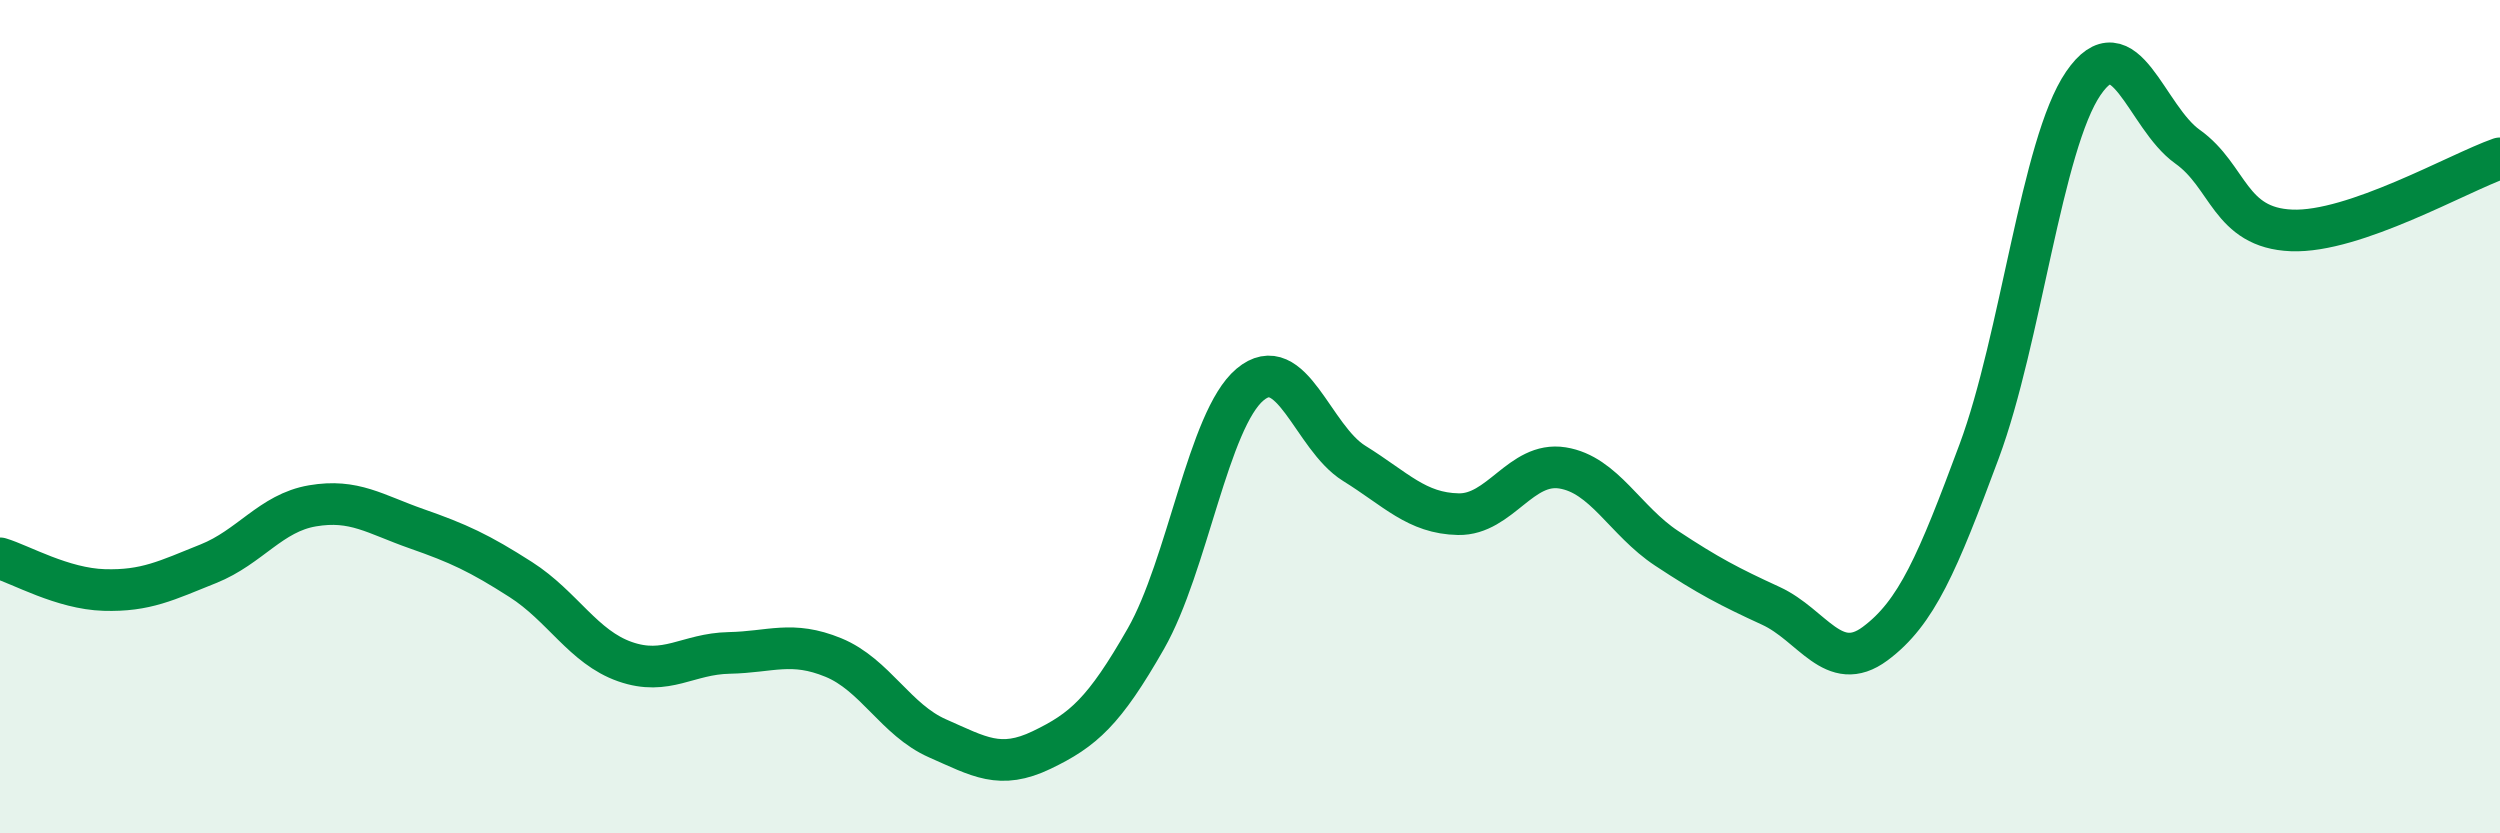
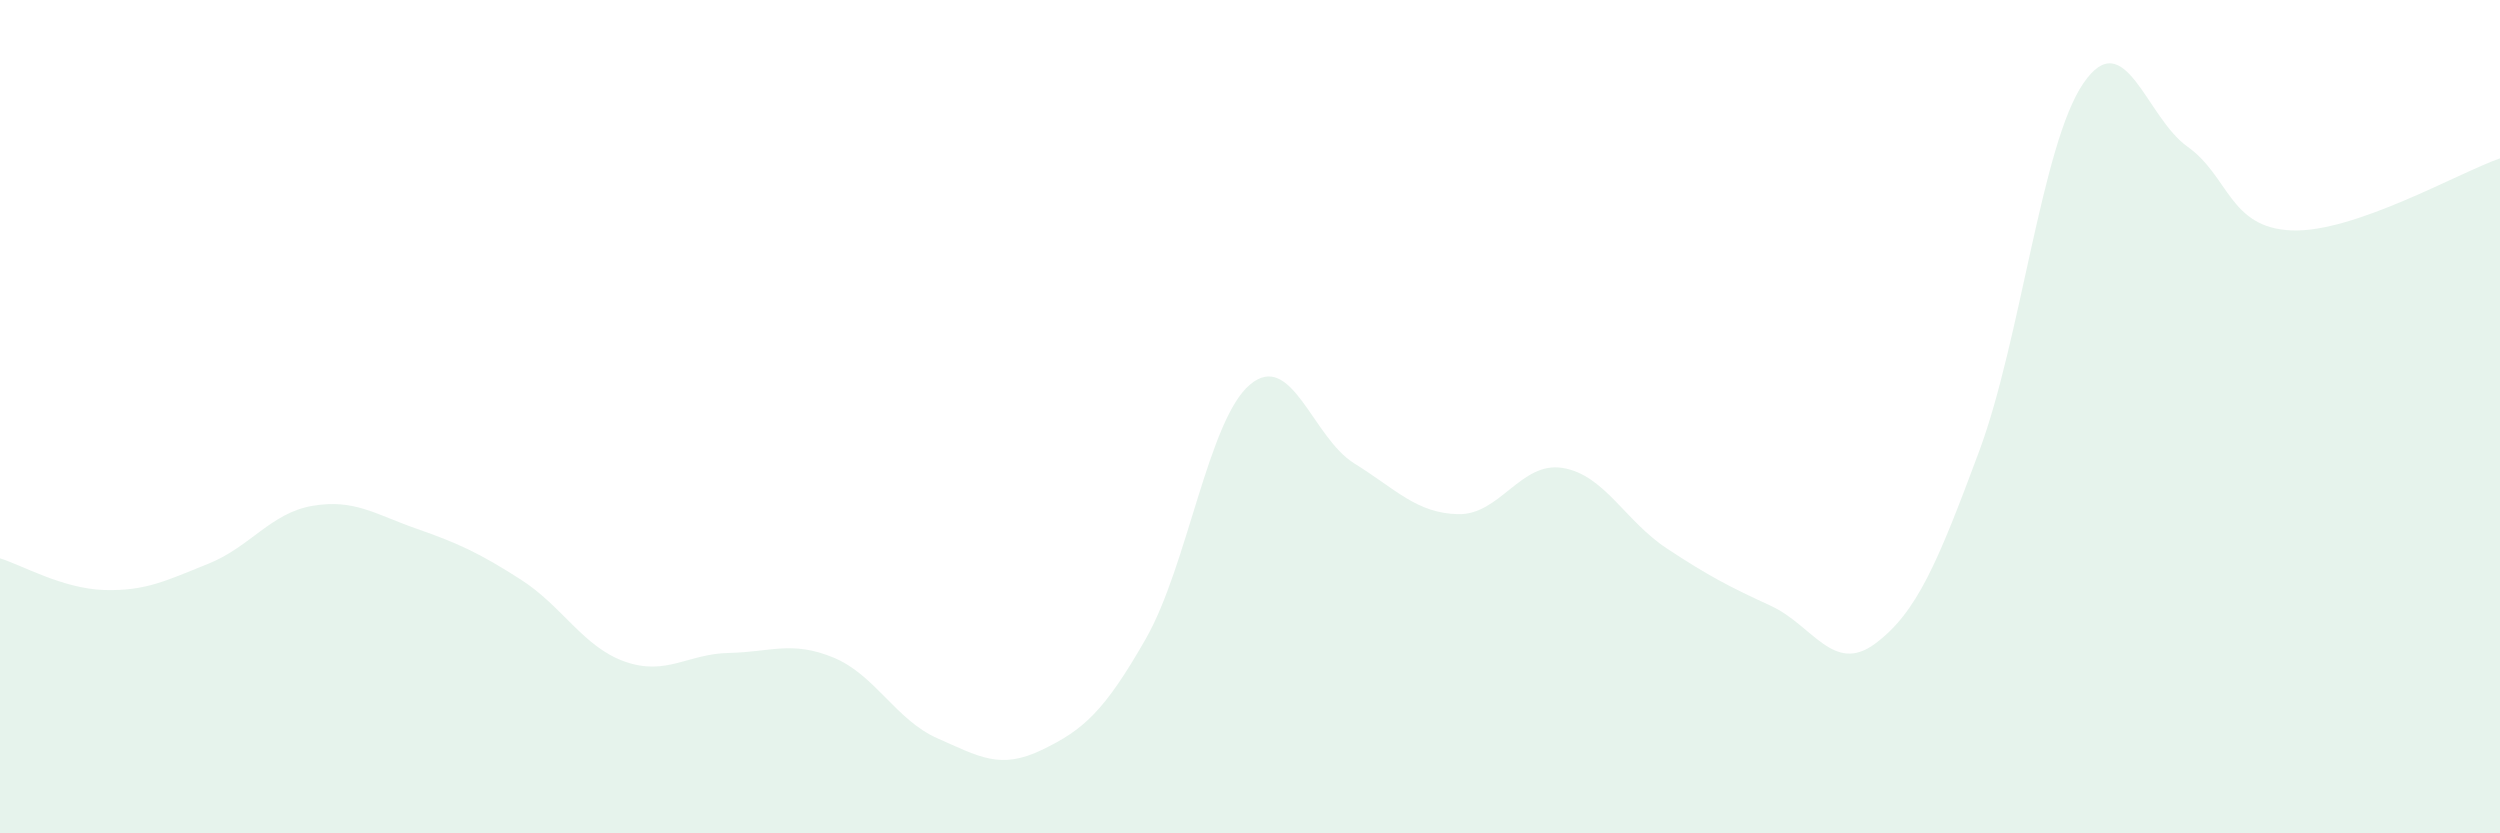
<svg xmlns="http://www.w3.org/2000/svg" width="60" height="20" viewBox="0 0 60 20">
  <path d="M 0,13.4 C 0.5,13.55 1.5,14.13 2.5,14.16 C 3.5,14.19 4,13.93 5,13.53 C 6,13.13 6.5,12.31 7.5,12.14 C 8.5,11.97 9,12.34 10,12.69 C 11,13.04 11.5,13.27 12.5,13.91 C 13.5,14.55 14,15.53 15,15.88 C 16,16.23 16.5,15.69 17.5,15.67 C 18.5,15.65 19,15.37 20,15.78 C 21,16.19 21.5,17.28 22.5,17.72 C 23.5,18.16 24,18.48 25,18 C 26,17.52 26.5,17.08 27.5,15.33 C 28.5,13.58 29,10.07 30,9.23 C 31,8.39 31.5,10.5 32.5,11.12 C 33.5,11.74 34,12.32 35,12.34 C 36,12.36 36.5,11.07 37.5,11.23 C 38.5,11.39 39,12.5 40,13.16 C 41,13.82 41.5,14.08 42.5,14.54 C 43.5,15 44,16.19 45,15.45 C 46,14.71 46.5,13.52 47.5,10.83 C 48.5,8.14 49,3.46 50,2 C 51,0.54 51.5,2.81 52.5,3.52 C 53.5,4.23 53.5,5.47 55,5.53 C 56.5,5.59 59,4.15 60,3.8L60 20L0 20Z" fill="#008740" opacity="0.1" stroke-linecap="round" stroke-linejoin="round" />
-   <path d="M 0,13.4 C 0.5,13.55 1.5,14.13 2.5,14.16 C 3.5,14.19 4,13.93 5,13.53 C 6,13.13 6.5,12.31 7.5,12.14 C 8.5,11.97 9,12.34 10,12.69 C 11,13.04 11.5,13.27 12.5,13.91 C 13.5,14.55 14,15.53 15,15.88 C 16,16.23 16.5,15.69 17.5,15.67 C 18.5,15.65 19,15.37 20,15.78 C 21,16.19 21.5,17.28 22.5,17.72 C 23.5,18.16 24,18.48 25,18 C 26,17.52 26.5,17.08 27.5,15.33 C 28.5,13.58 29,10.07 30,9.23 C 31,8.39 31.5,10.5 32.5,11.12 C 33.5,11.74 34,12.32 35,12.34 C 36,12.36 36.5,11.07 37.5,11.23 C 38.5,11.39 39,12.5 40,13.16 C 41,13.82 41.5,14.08 42.5,14.54 C 43.5,15 44,16.19 45,15.45 C 46,14.71 46.5,13.52 47.5,10.83 C 48.5,8.14 49,3.46 50,2 C 51,0.54 51.5,2.81 52.5,3.52 C 53.5,4.23 53.5,5.47 55,5.53 C 56.5,5.59 59,4.15 60,3.8" stroke="#008740" stroke-width="1" fill="none" stroke-linecap="round" stroke-linejoin="round" />
</svg>